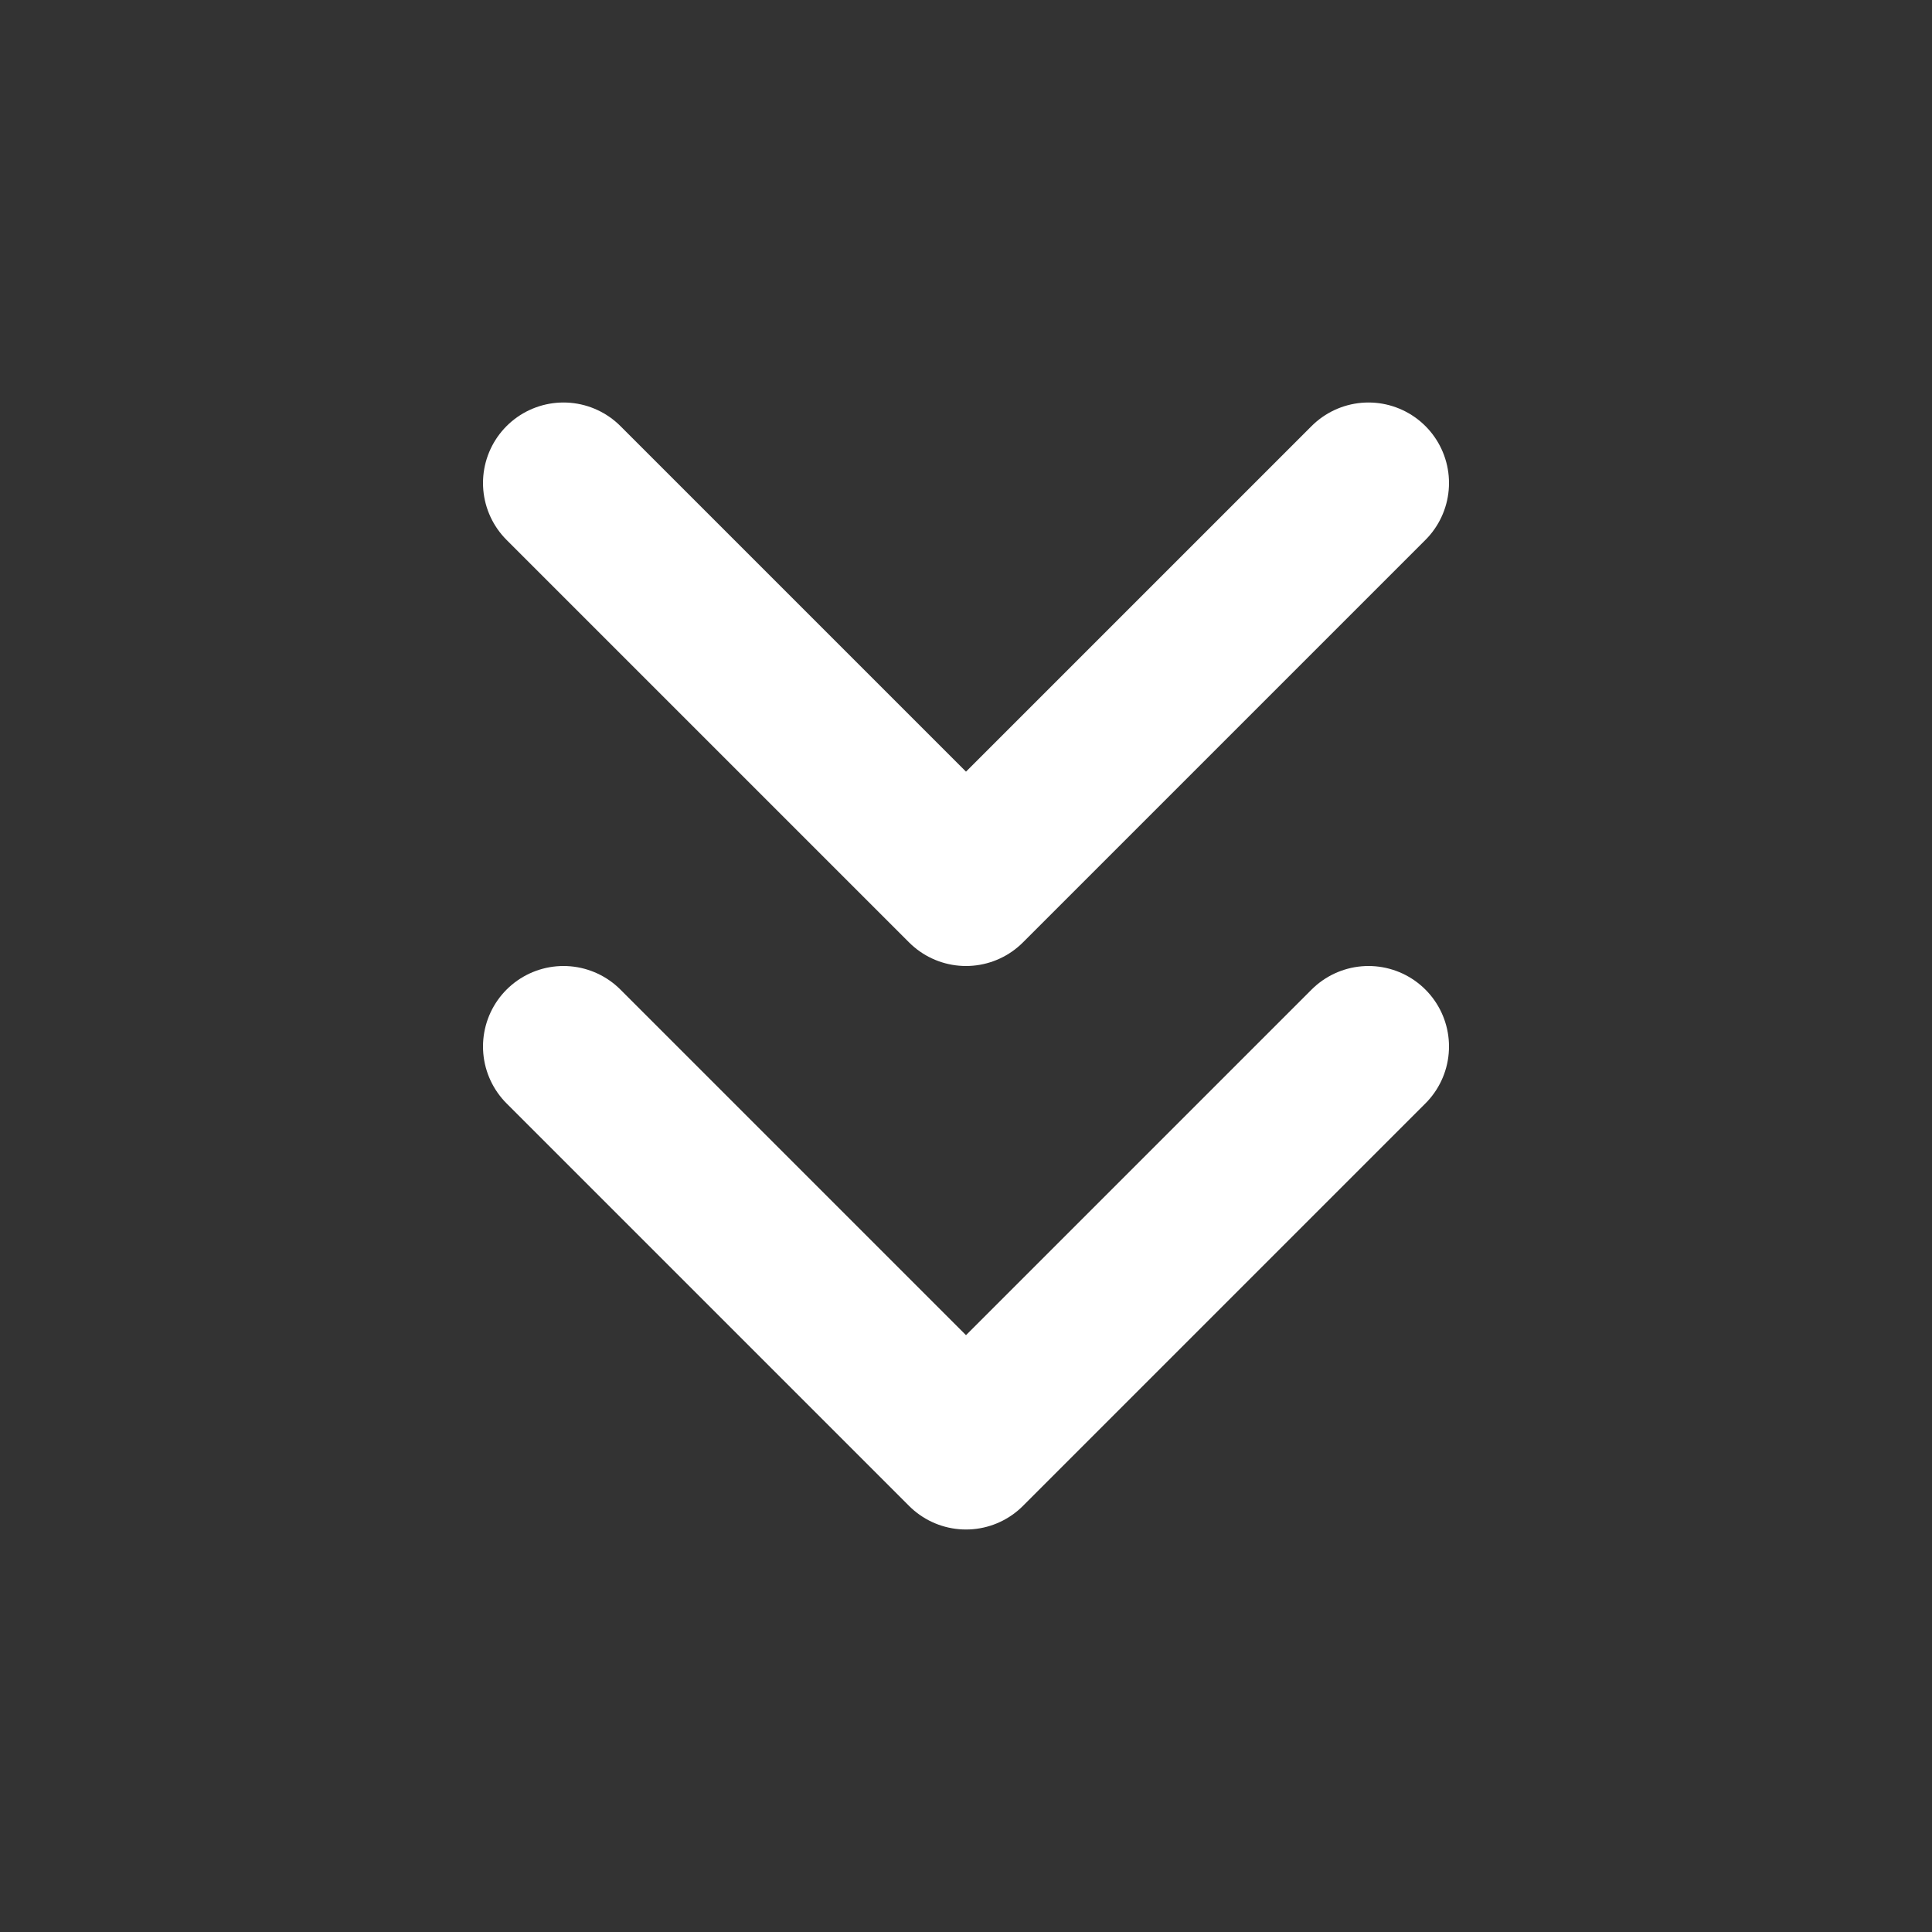
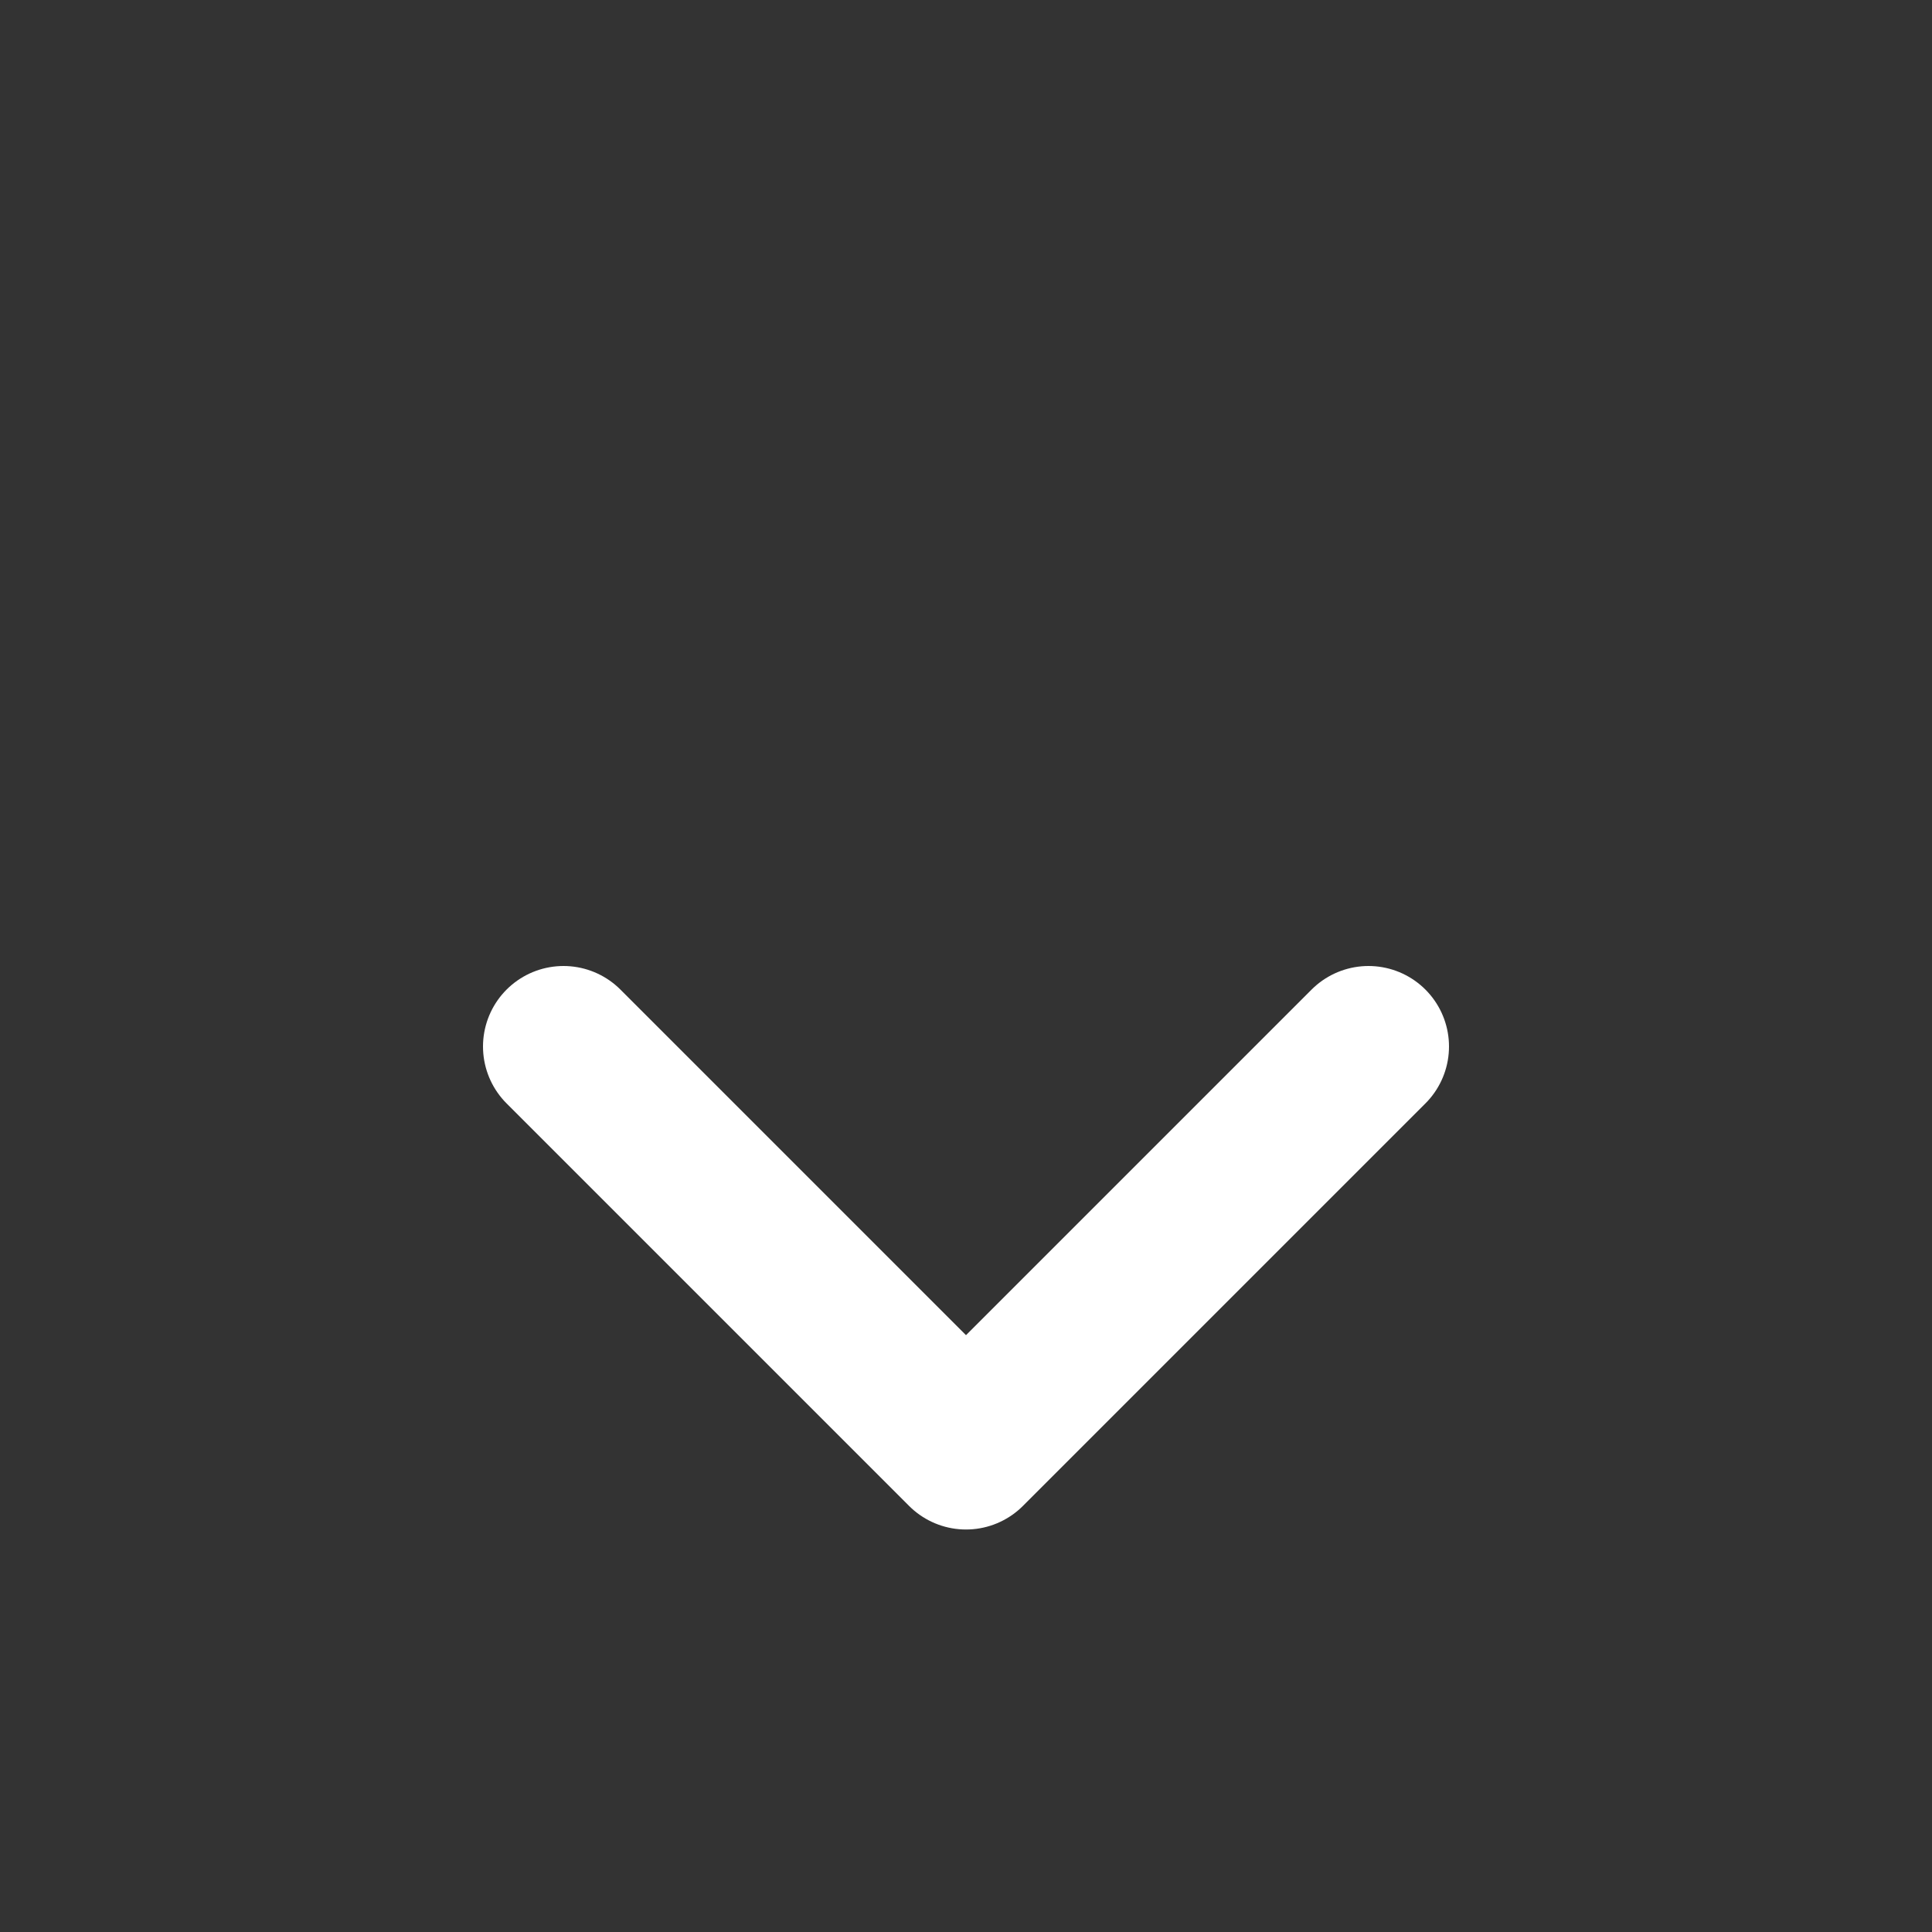
<svg xmlns="http://www.w3.org/2000/svg" width="36" height="36" viewBox="0 0 36 36" fill="none">
  <rect x="0" y="0" width="36" height="36" fill="#333333" stroke="none" />
-   <path d="M10.5 9L18 16.5L25.5 9" stroke="white" stroke-width="3" stroke-linecap="round" stroke-linejoin="round" />
  <path d="M10.5 19.5L18 27L25.5 19.5" stroke="white" stroke-width="3" stroke-linecap="round" stroke-linejoin="round" />
</svg>